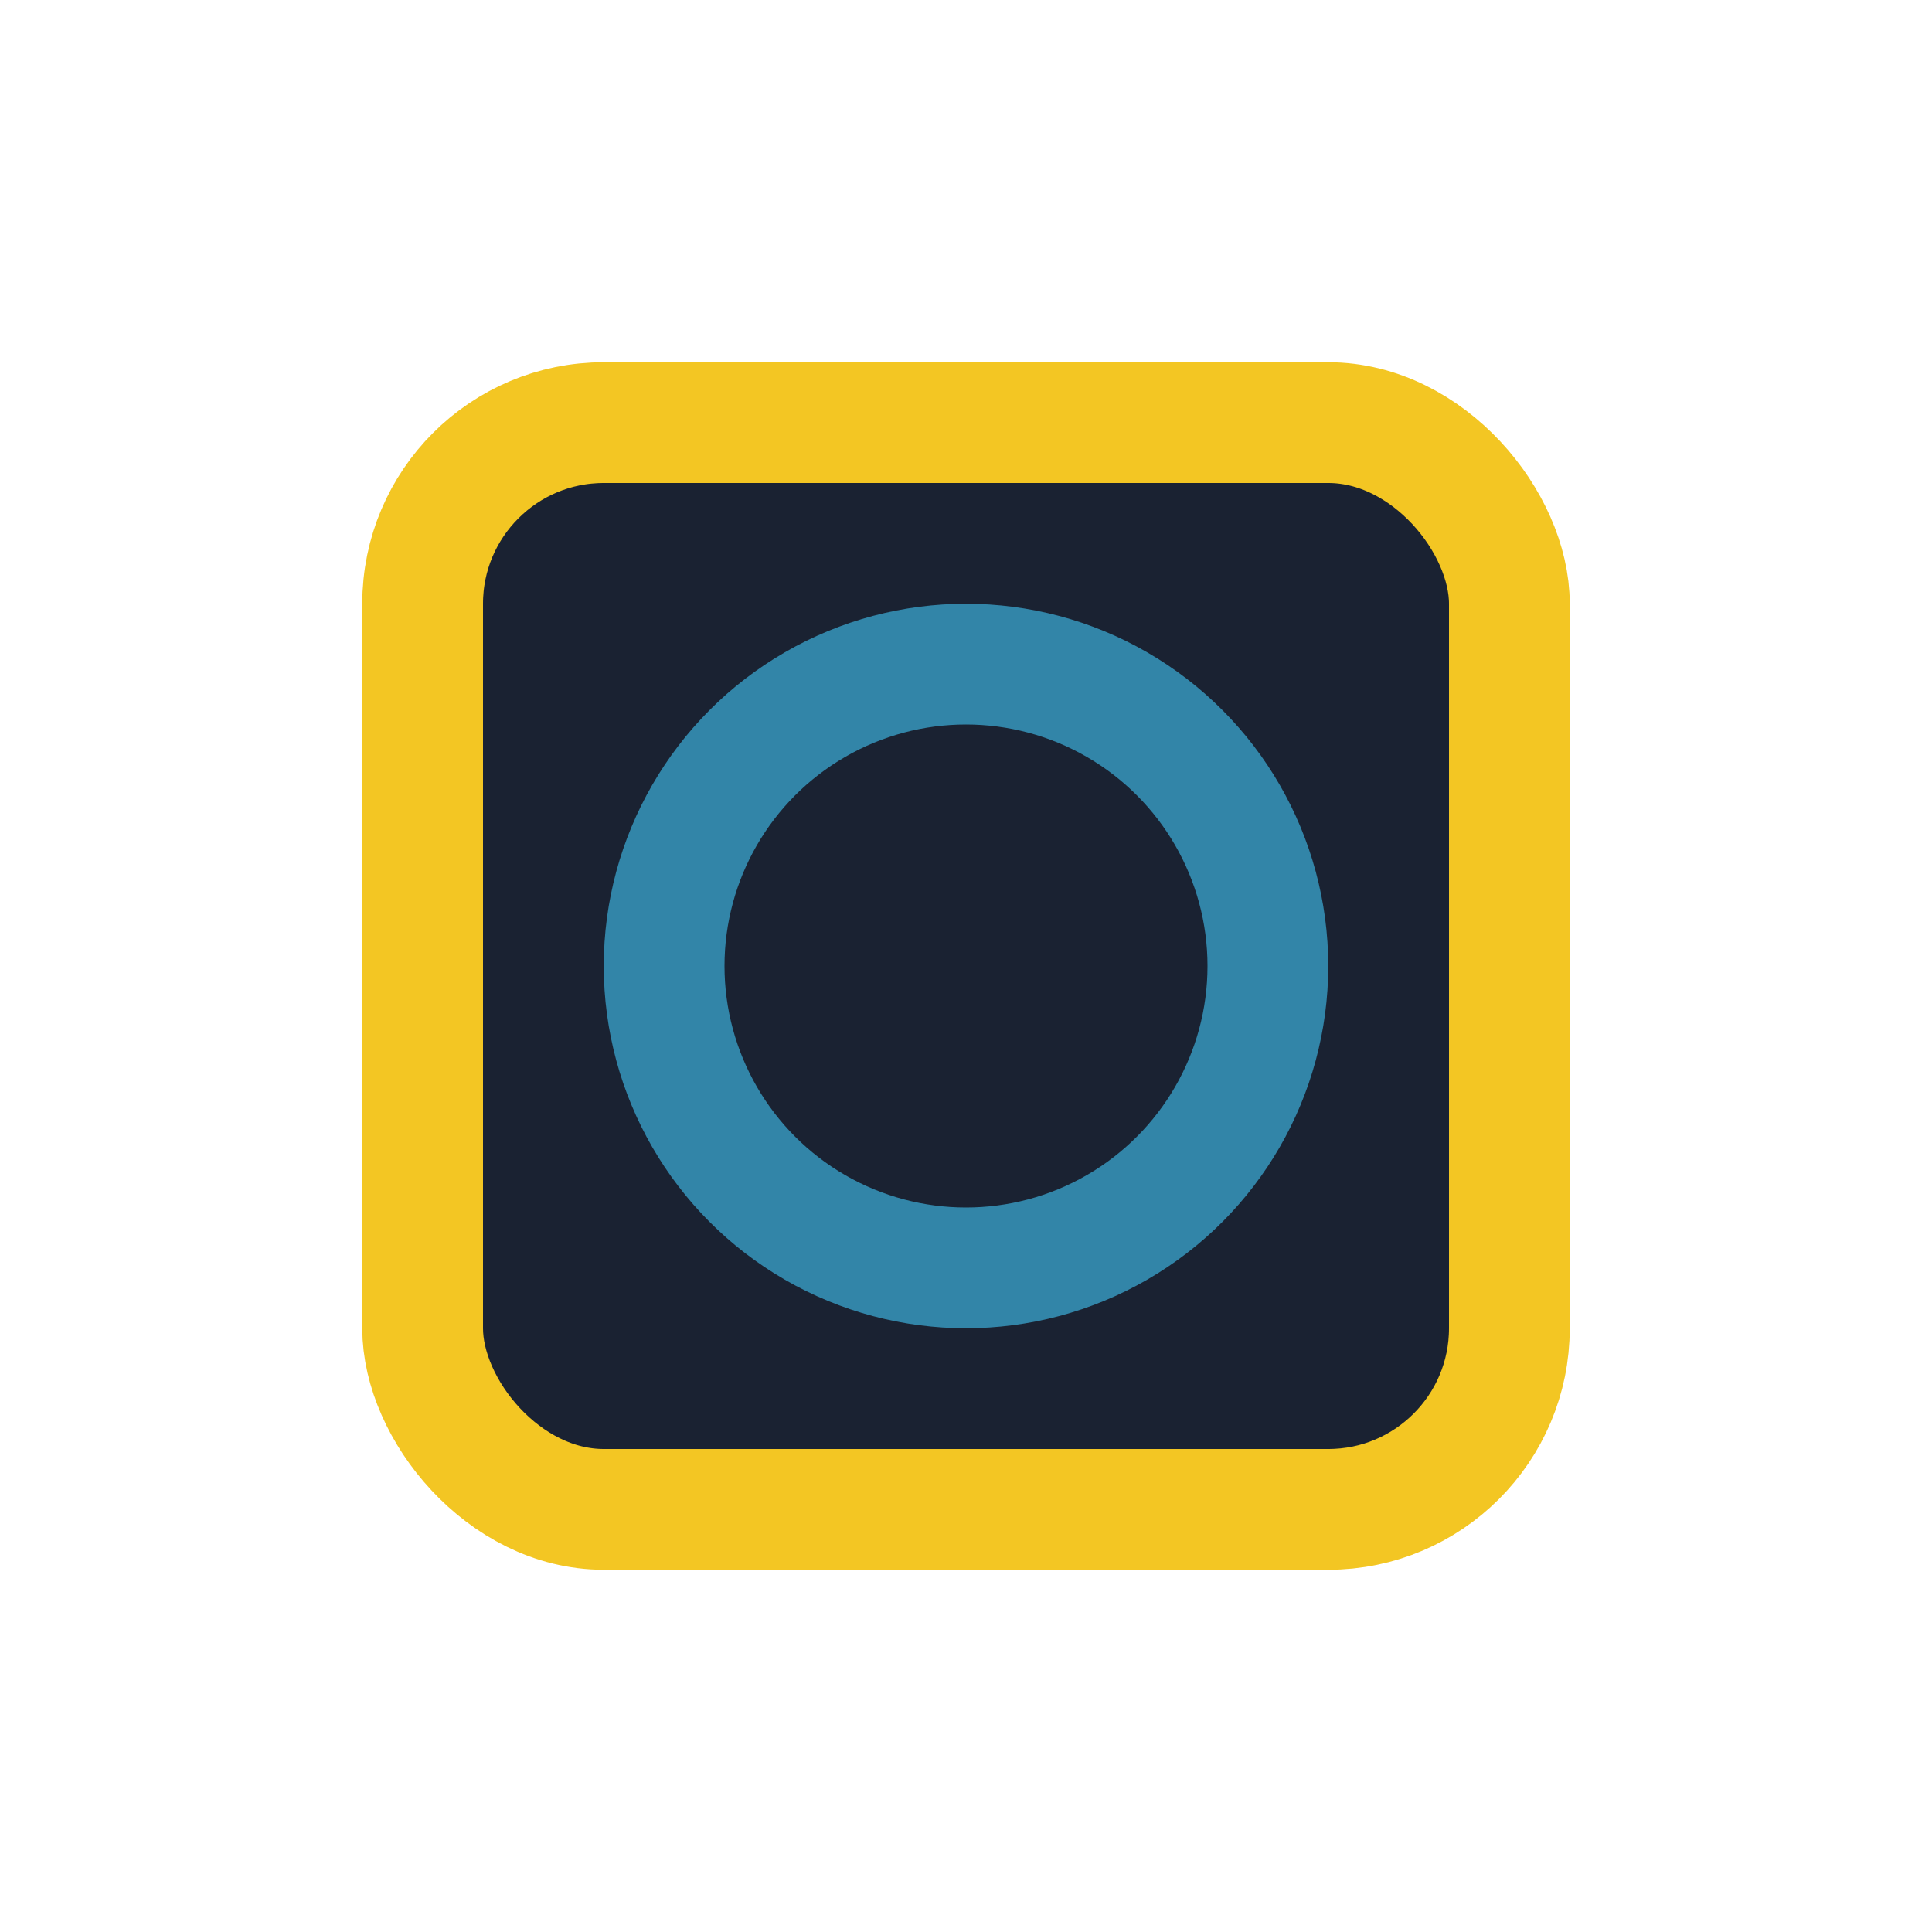
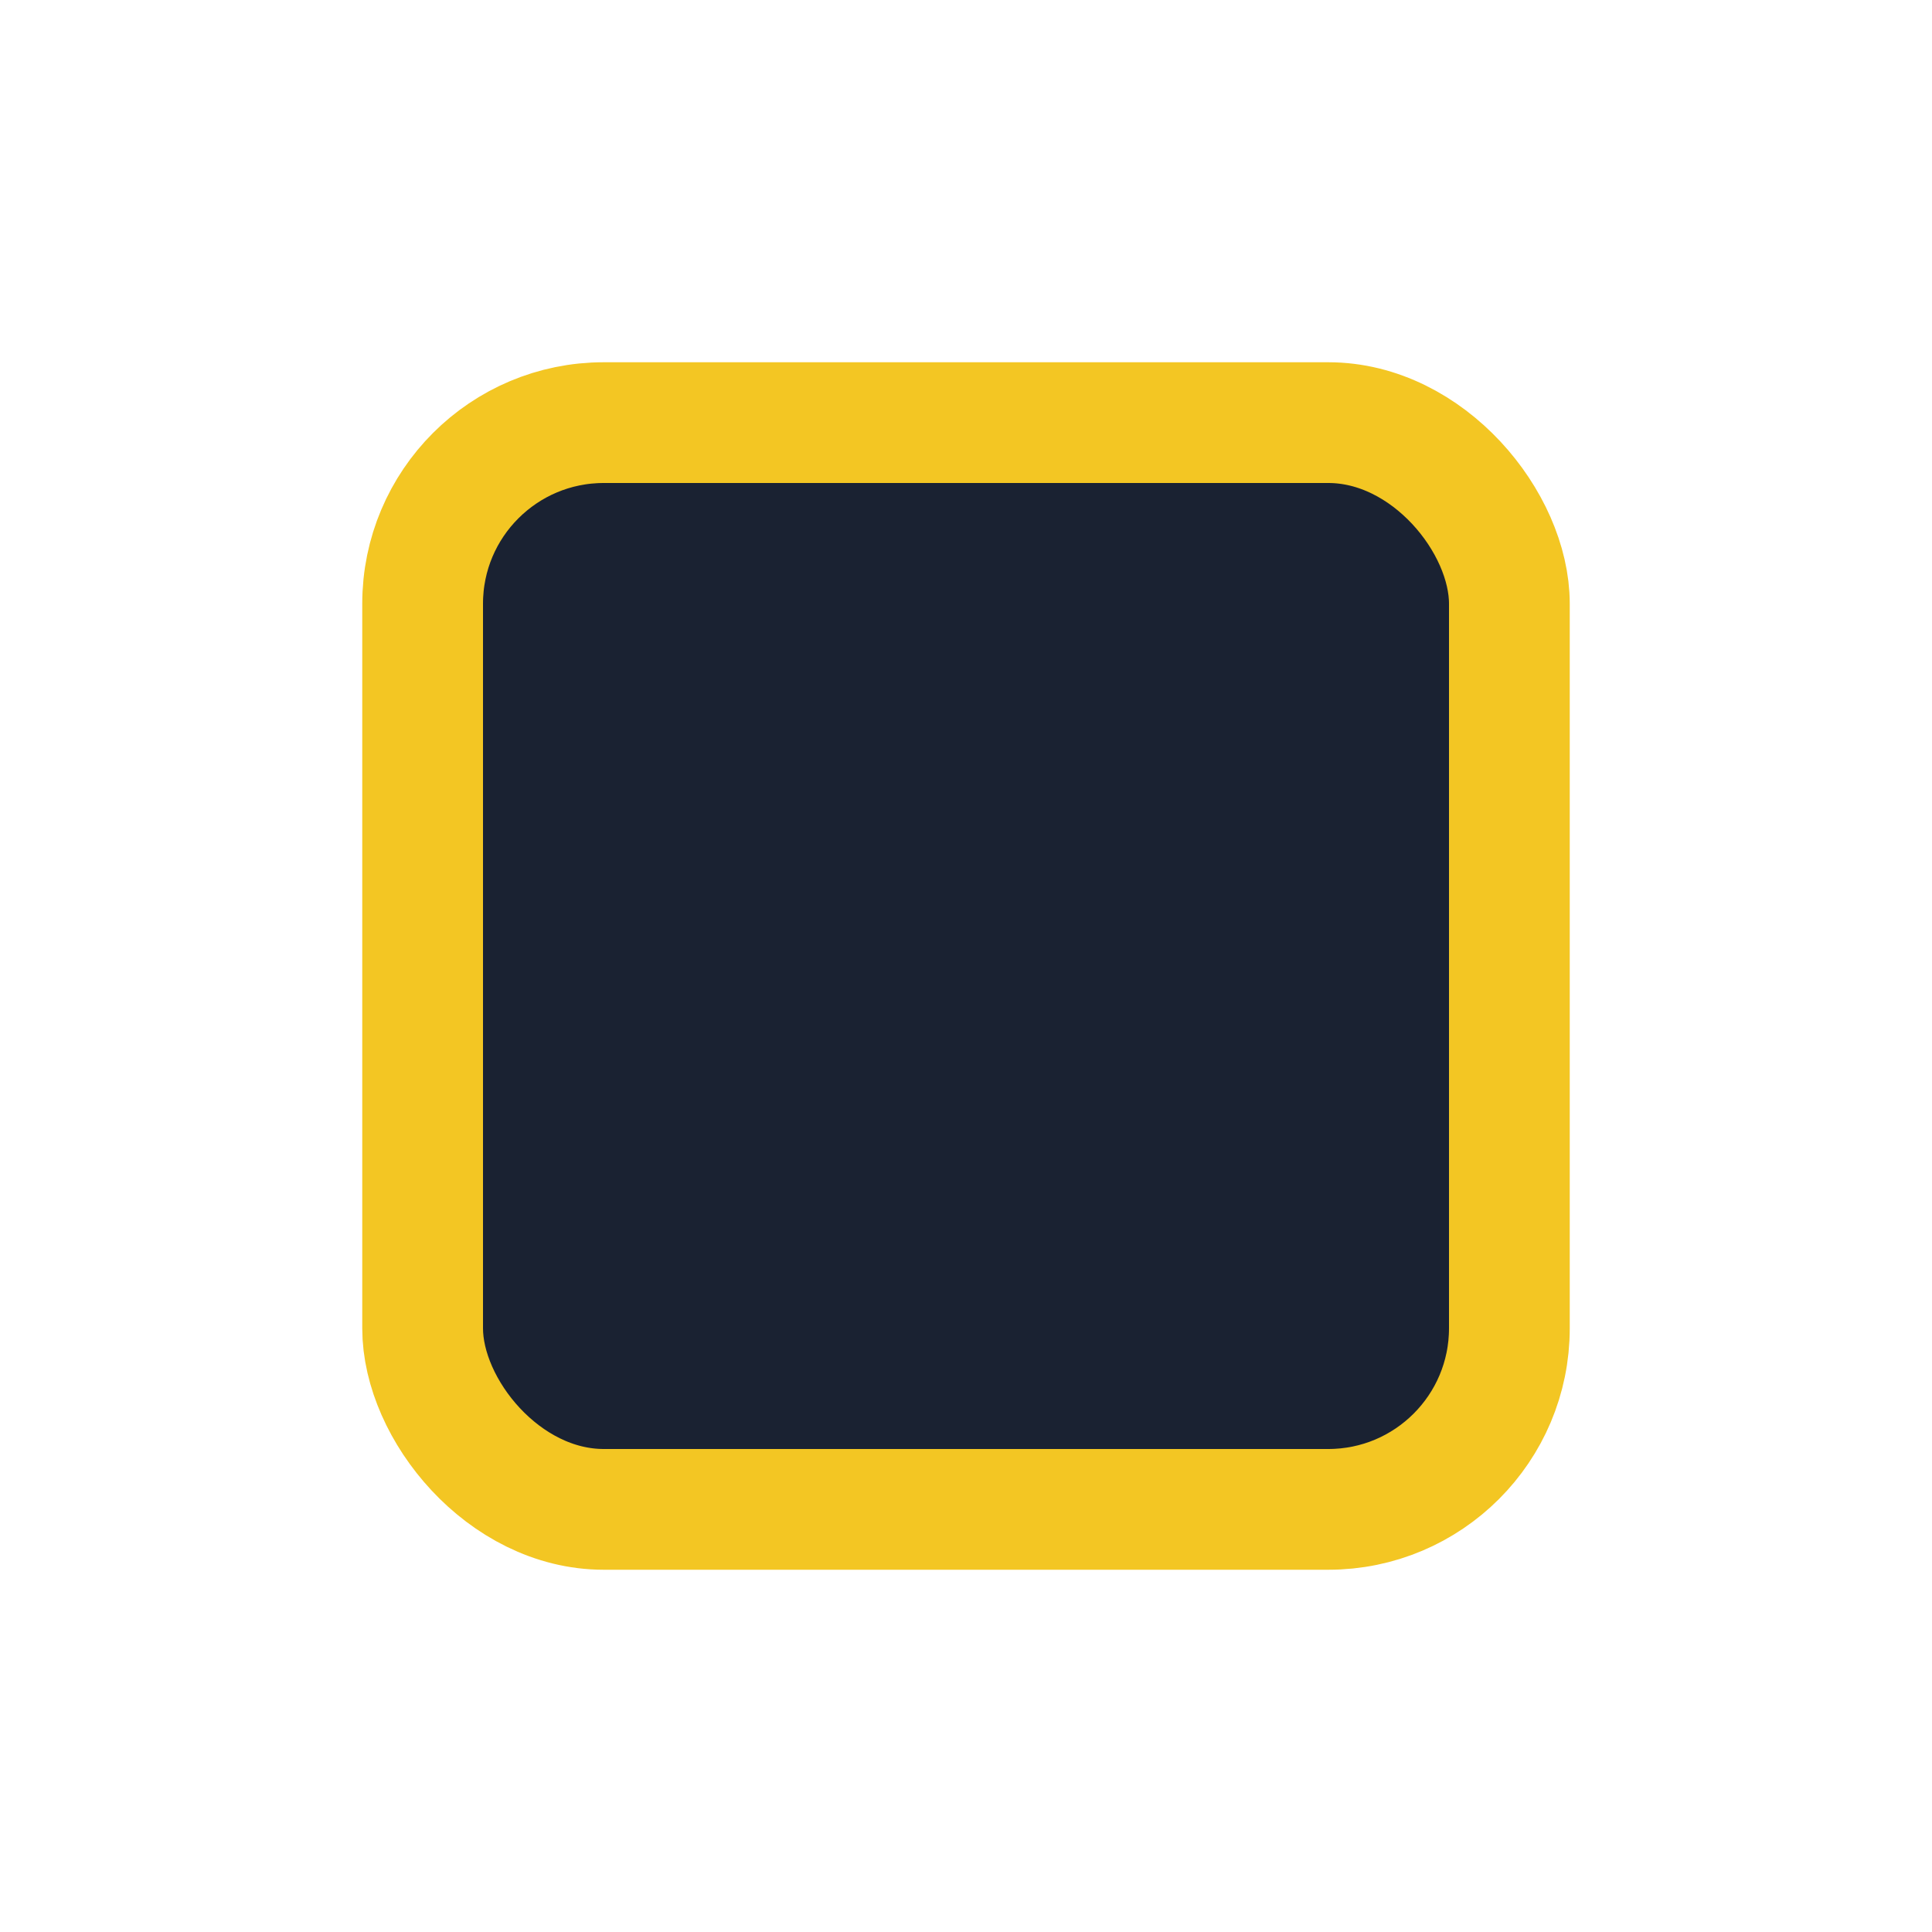
<svg xmlns="http://www.w3.org/2000/svg" viewBox="0 0 32 32" width="32" height="32">
  <rect x="7" y="7" width="18" height="18" rx="3" fill="#1A2232" stroke="#F3C623" stroke-width="2" />
-   <circle cx="16" cy="16" r="5" fill="none" stroke="#3285A8" stroke-width="2" />
</svg>